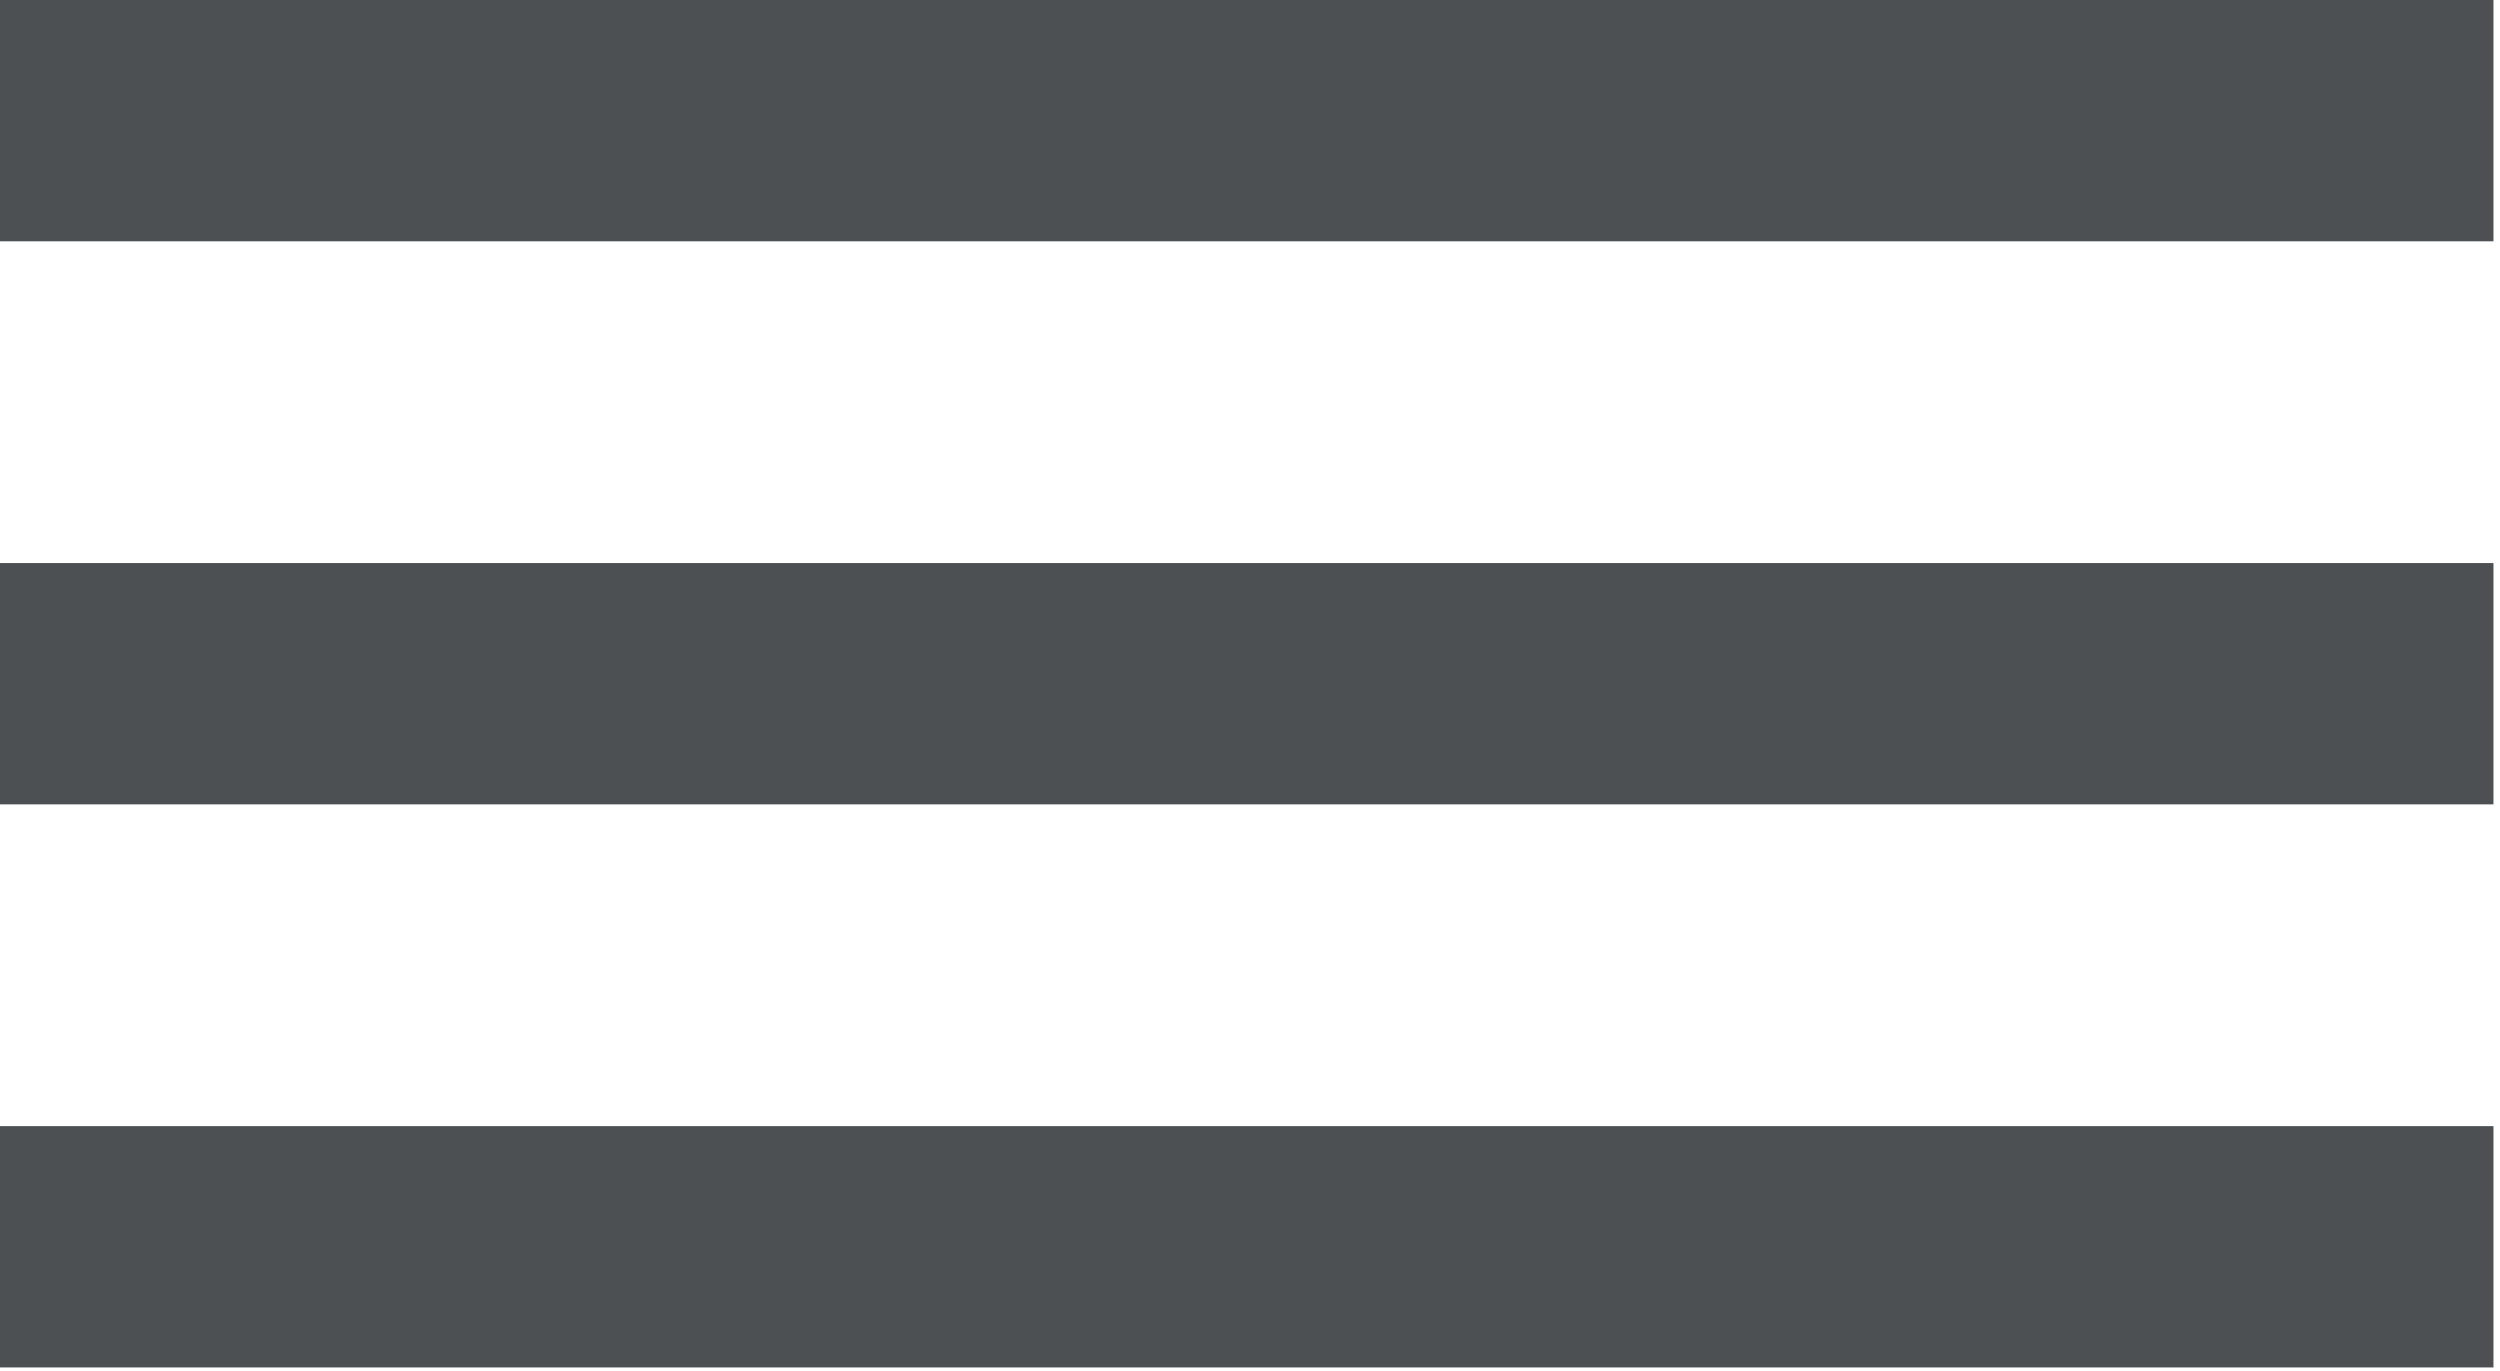
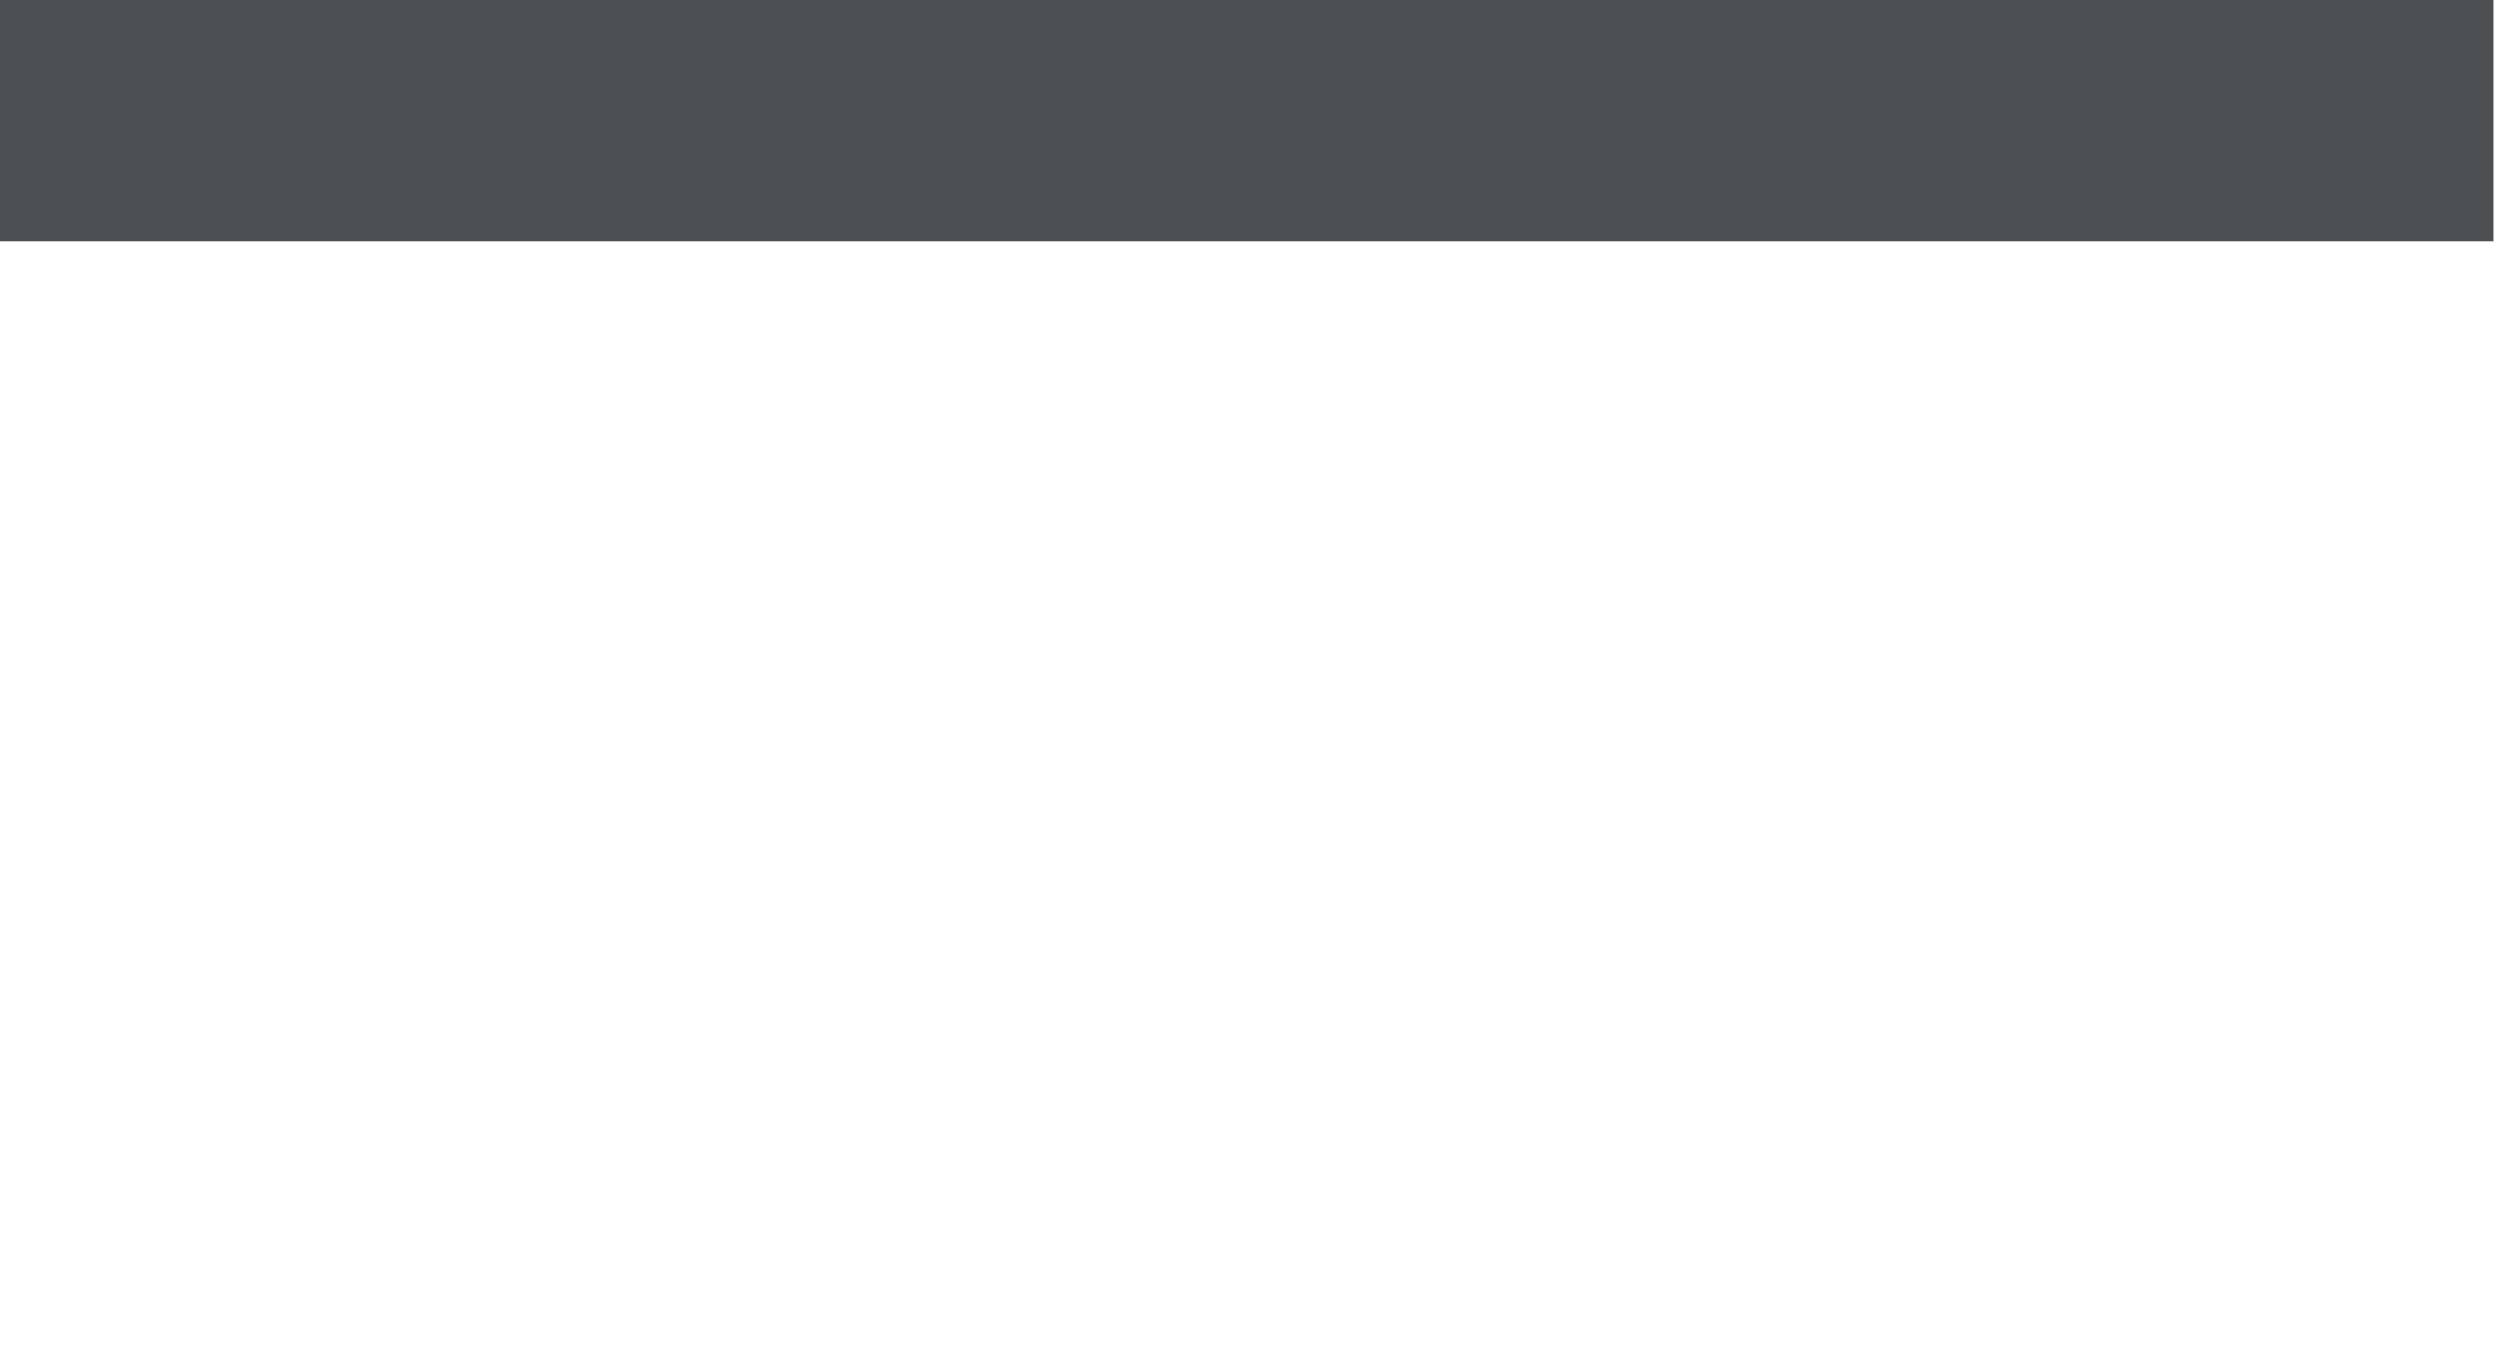
<svg xmlns="http://www.w3.org/2000/svg" width="100%" height="100%" viewBox="0 0 259 142" version="1.1" xml:space="preserve" style="fill-rule:evenodd;clip-rule:evenodd;stroke-linejoin:round;stroke-miterlimit:2;">
  <g transform="matrix(-8.333,0,0,8.333,6.87635e-10,12.5)">
    <path d="M-31,-1.5L0,-1.5L0,1.5L-31,1.5L-31,-1.5Z" style="fill:rgb(77,80,83);" />
  </g>
  <g transform="matrix(-8.333,0,0,8.333,6.87635e-10,70.833)">
-     <path d="M-31,-1.5L0,-1.5L0,1.5L-31,1.5L-31,-1.5Z" style="fill:rgb(77,80,83);" />
-   </g>
+     </g>
  <g transform="matrix(-8.333,0,0,8.333,6.87635e-10,129.167)">
-     <path d="M-31,-1.5L0,-1.5L-0,1.5L-31,1.5L-31,-1.5Z" style="fill:rgb(77,80,83);" />
-   </g>
+     </g>
</svg>